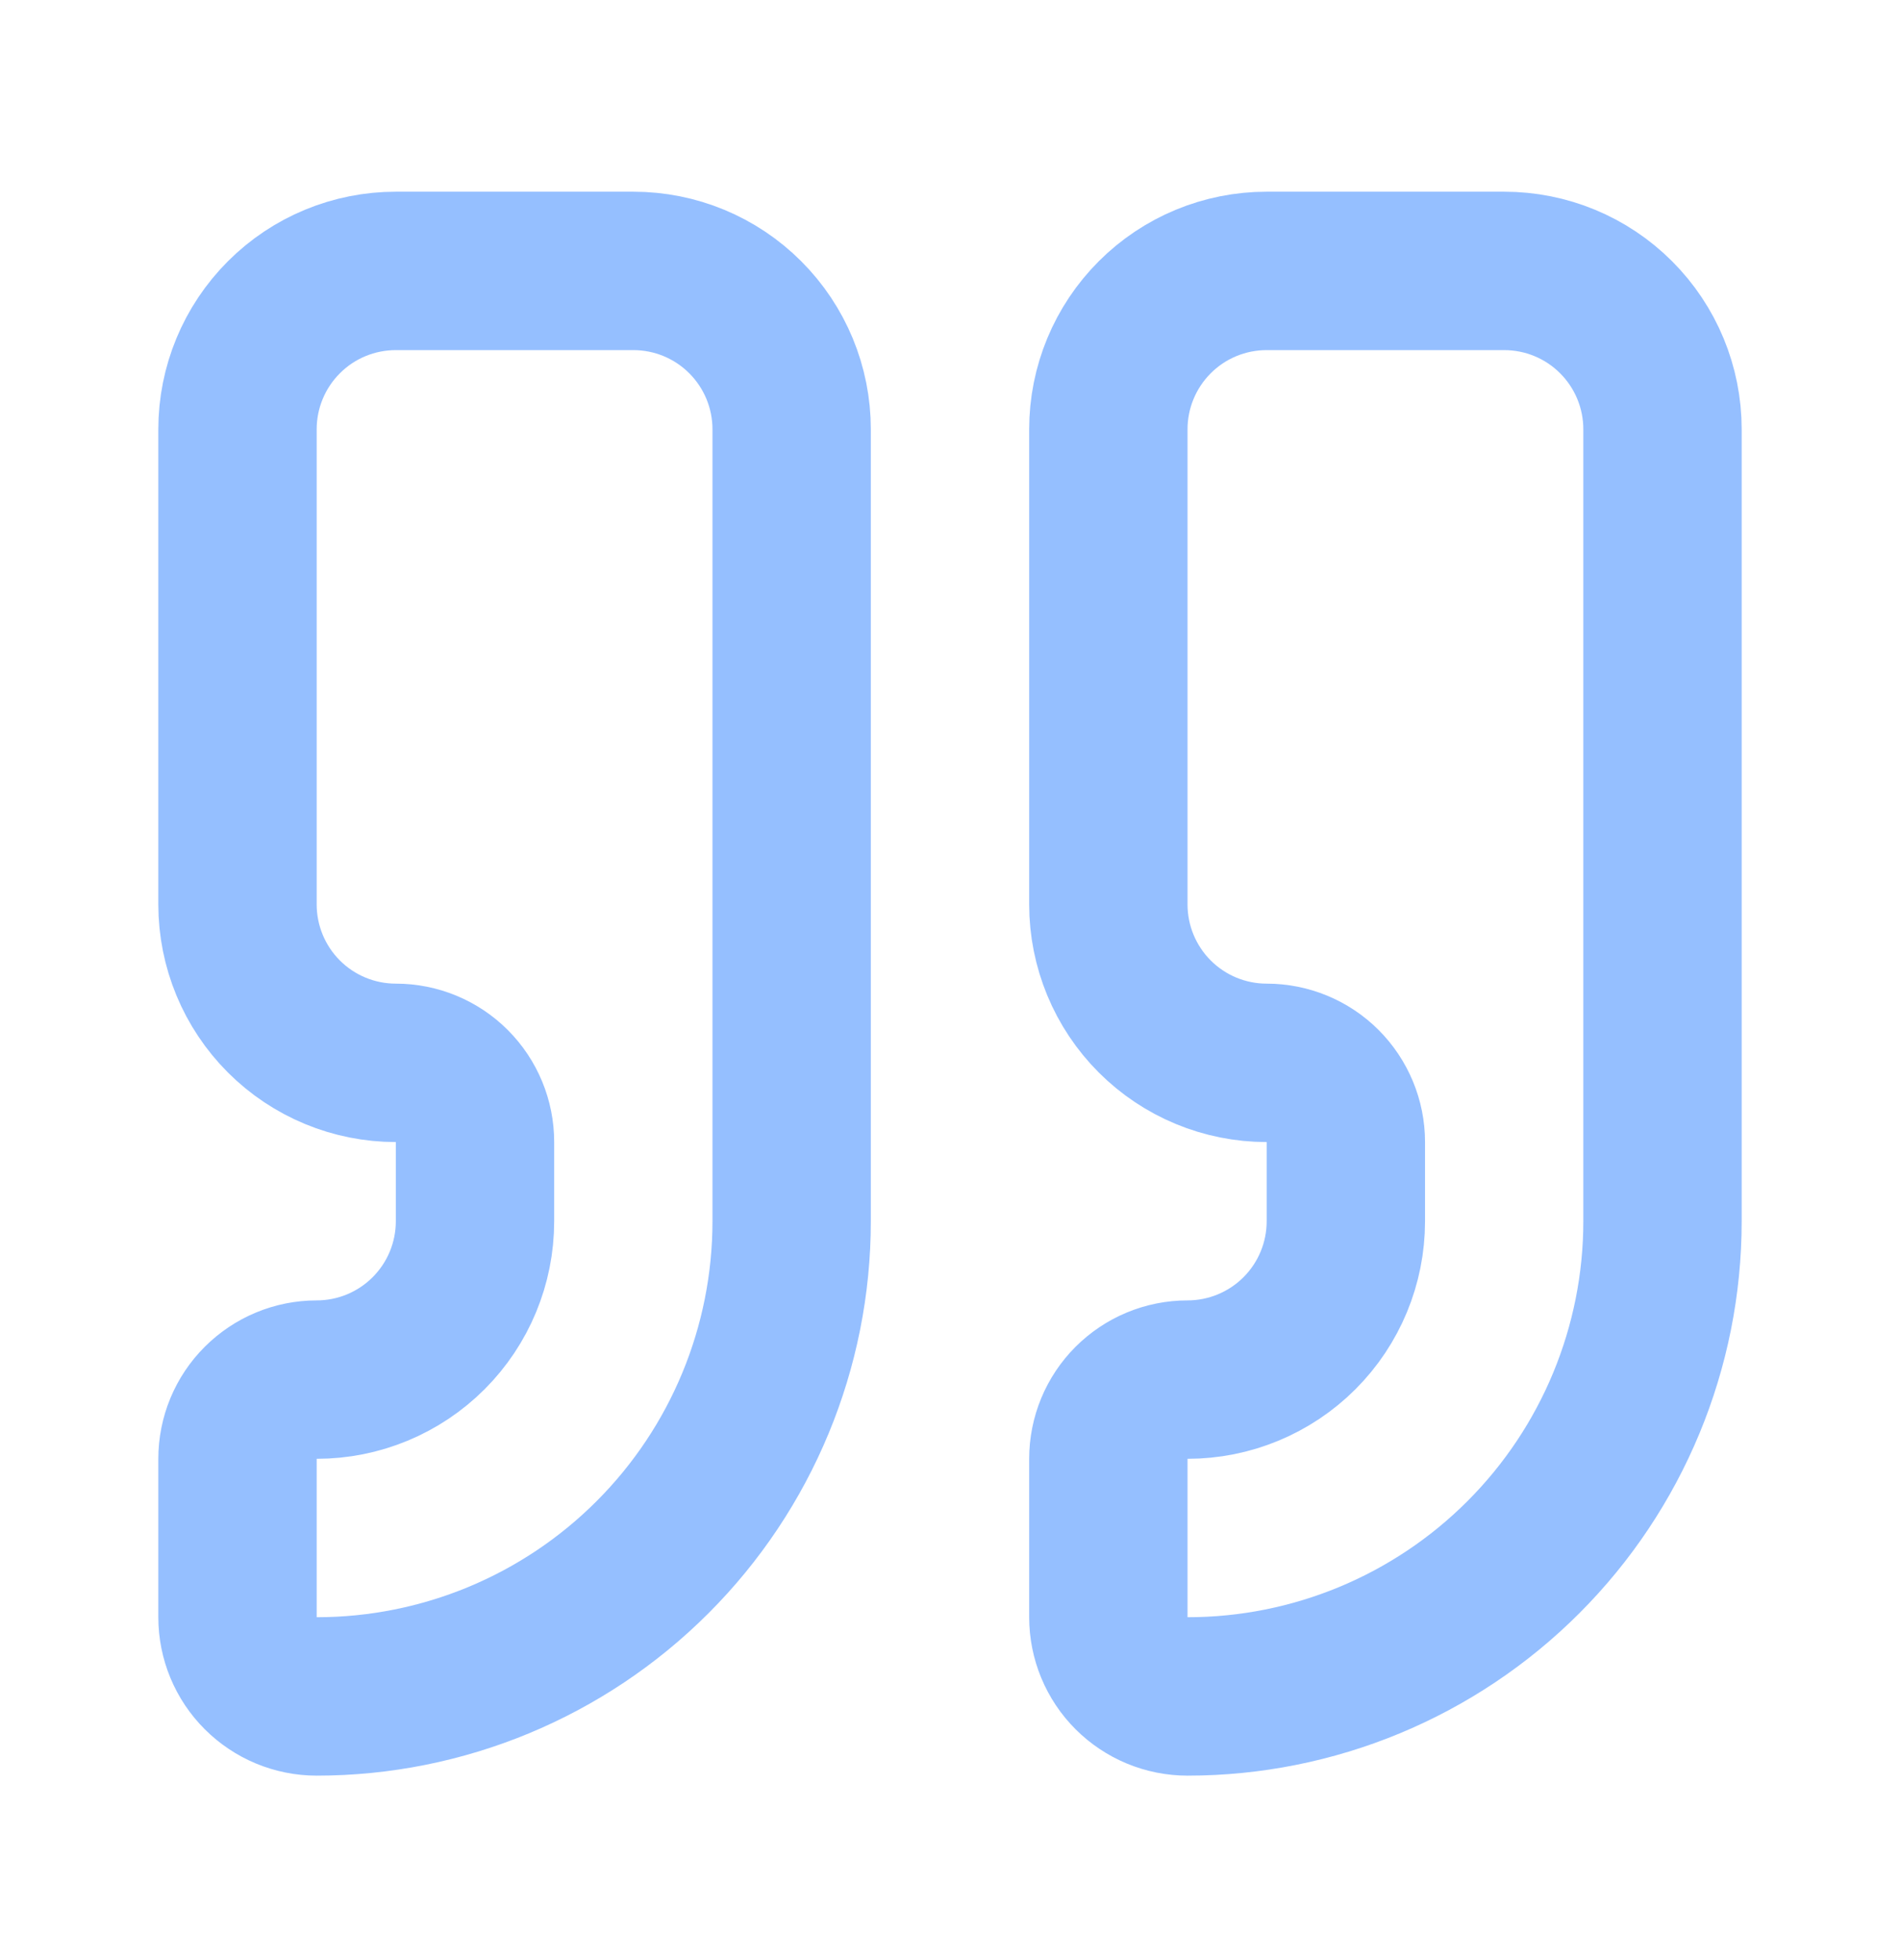
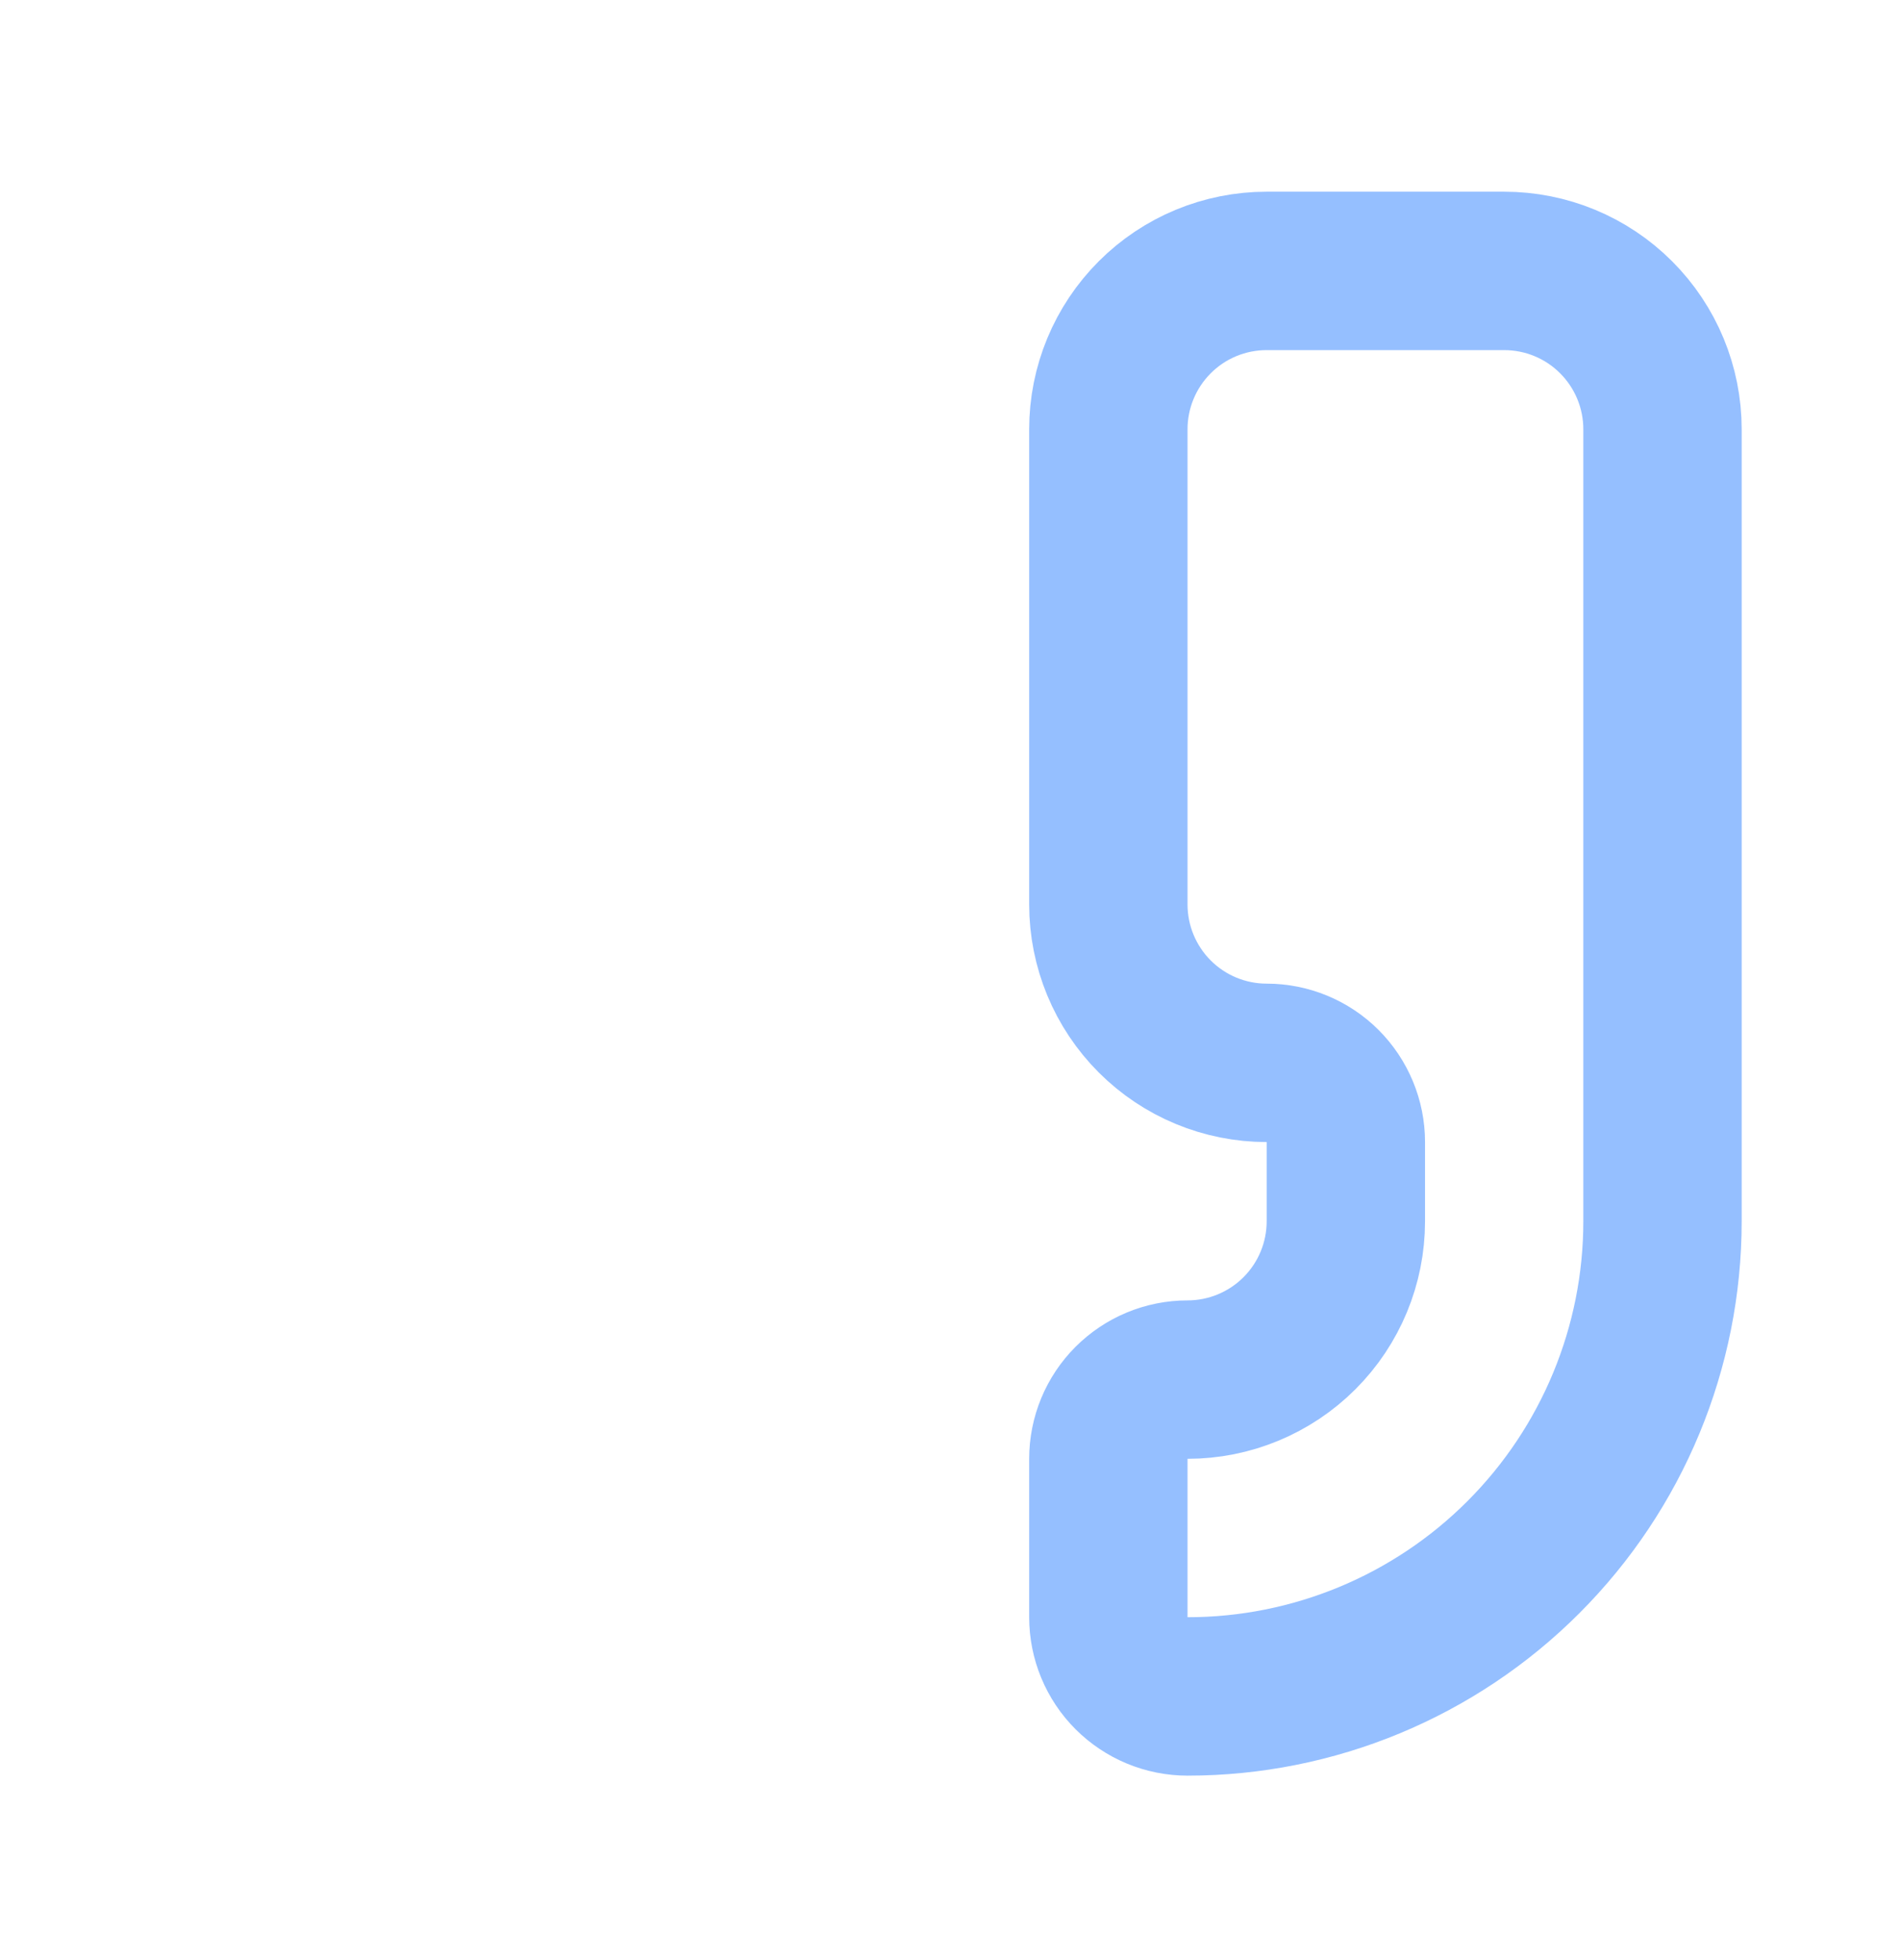
<svg xmlns="http://www.w3.org/2000/svg" width="32" height="33" viewBox="0 0 32 33" fill="none">
  <g opacity="0.5">
    <path d="M21.333 4.561C20.626 4.561 19.948 4.841 19.448 5.342C18.948 5.842 18.667 6.52 18.667 7.227V15.227C18.667 15.934 18.948 16.613 19.448 17.113C19.948 17.613 20.626 17.894 21.333 17.894C21.687 17.894 22.026 18.034 22.276 18.284C22.526 18.535 22.667 18.874 22.667 19.227V20.561C22.667 21.268 22.386 21.946 21.886 22.446C21.386 22.946 20.707 23.227 20 23.227C19.646 23.227 19.307 23.368 19.057 23.618C18.807 23.868 18.667 24.207 18.667 24.561V27.227C18.667 27.581 18.807 27.92 19.057 28.17C19.307 28.42 19.646 28.561 20 28.561C22.122 28.561 24.157 27.718 25.657 26.217C27.157 24.717 28 22.682 28 20.561V7.227C28 6.52 27.719 5.842 27.219 5.342C26.719 4.841 26.041 4.561 25.333 4.561H21.333Z" stroke="#2B7FFF" stroke-width="2.667" stroke-linecap="round" stroke-linejoin="round" />
-     <path d="M6.667 4.561C5.959 4.561 5.281 4.841 4.781 5.342C4.281 5.842 4 6.52 4 7.227V15.227C4 15.934 4.281 16.613 4.781 17.113C5.281 17.613 5.959 17.894 6.667 17.894C7.02 17.894 7.359 18.034 7.609 18.284C7.86 18.535 8 18.874 8 19.227V20.561C8 21.268 7.719 21.946 7.219 22.446C6.719 22.946 6.041 23.227 5.333 23.227C4.98 23.227 4.641 23.368 4.391 23.618C4.14 23.868 4 24.207 4 24.561V27.227C4 27.581 4.14 27.92 4.391 28.17C4.641 28.42 4.98 28.561 5.333 28.561C7.455 28.561 9.49 27.718 10.99 26.217C12.491 24.717 13.333 22.682 13.333 20.561V7.227C13.333 6.52 13.052 5.842 12.552 5.342C12.052 4.841 11.374 4.561 10.667 4.561H6.667Z" stroke="#2B7FFF" stroke-width="2.667" stroke-linecap="round" stroke-linejoin="round" />
  </g>
</svg>